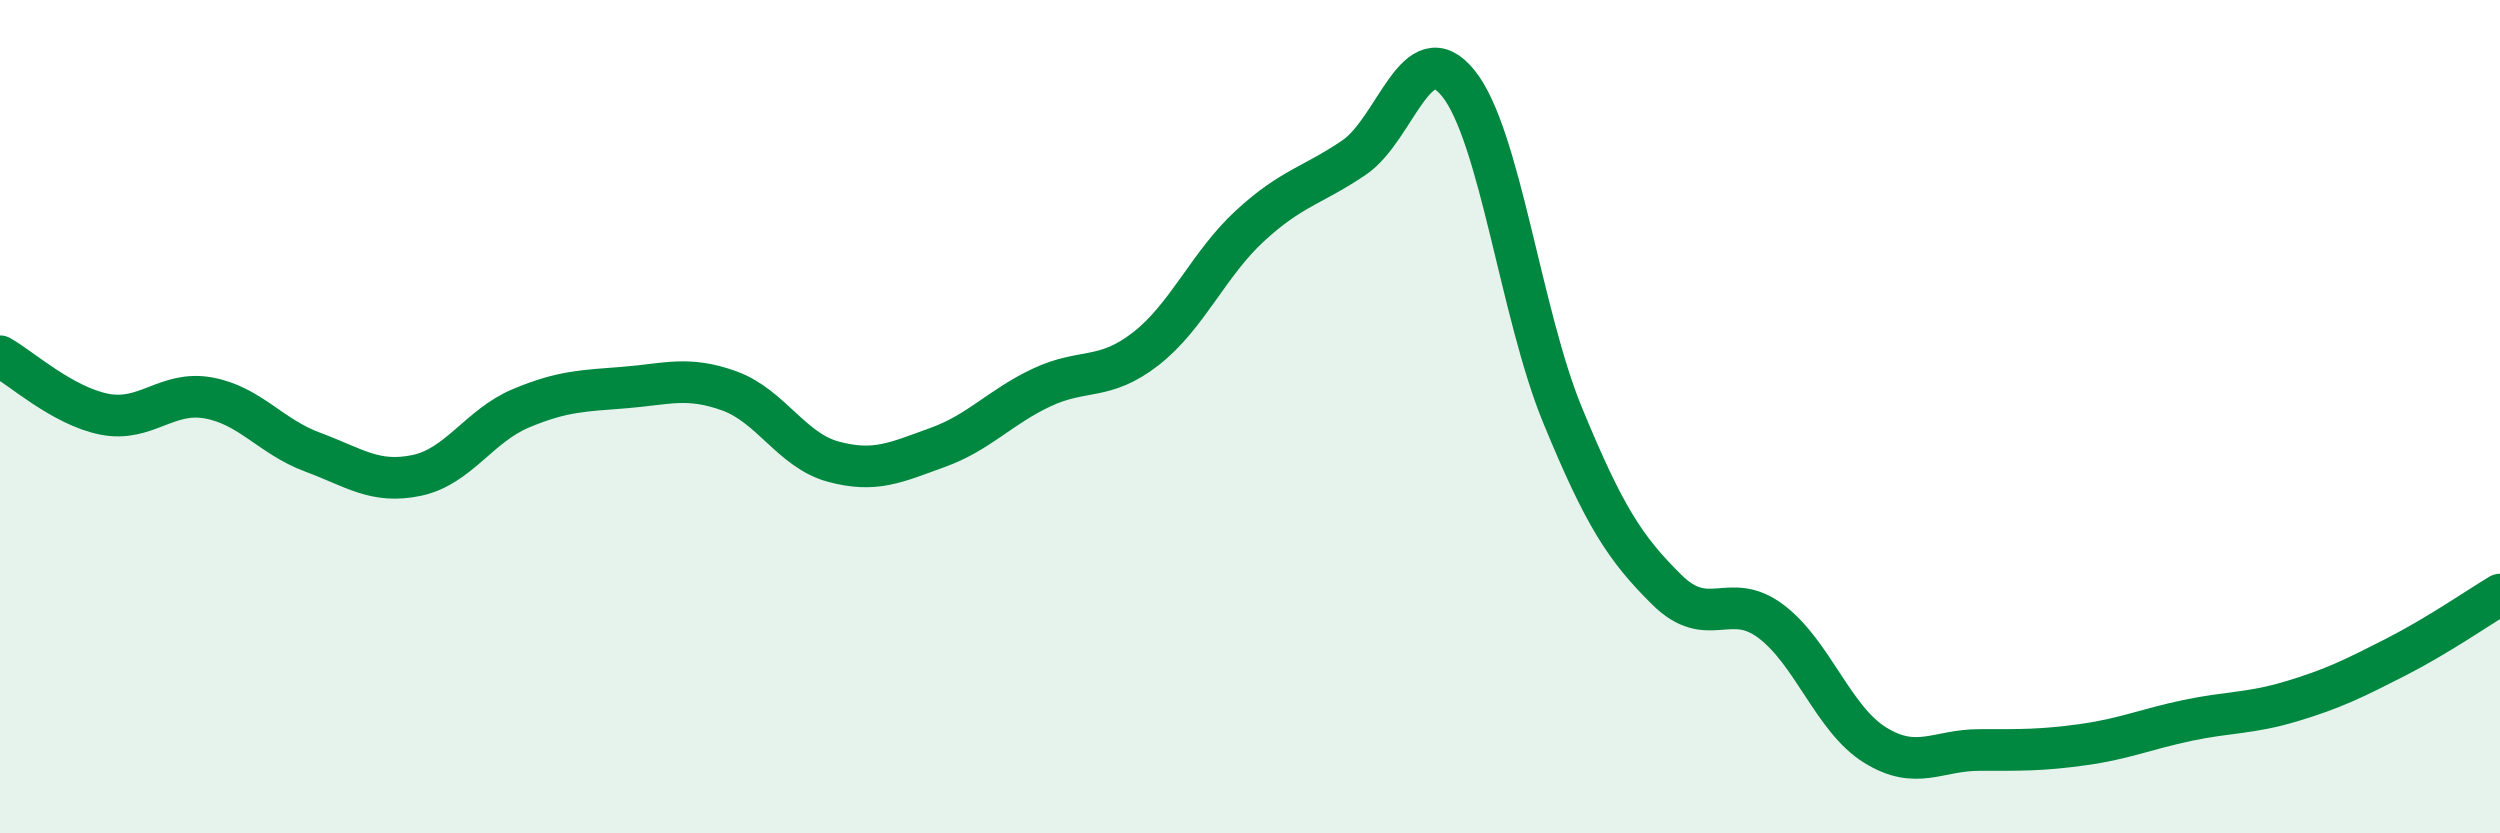
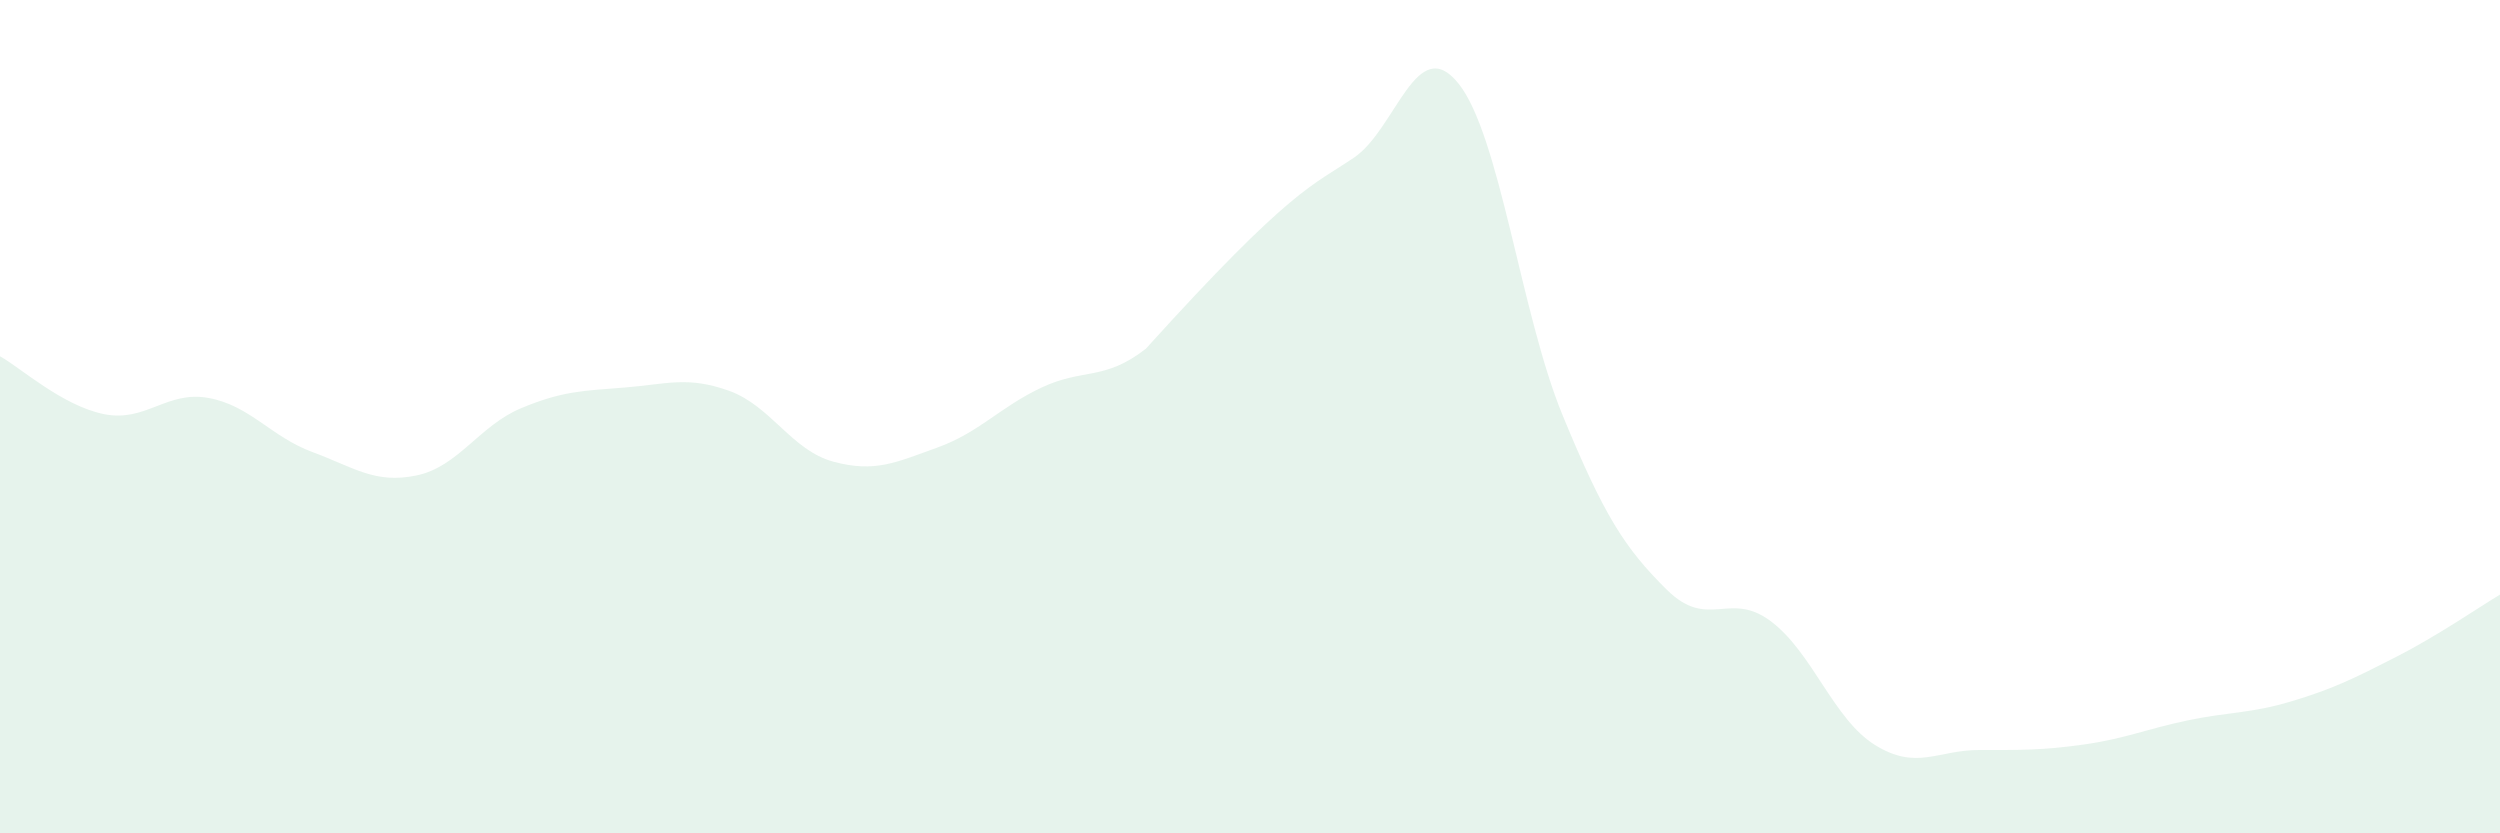
<svg xmlns="http://www.w3.org/2000/svg" width="60" height="20" viewBox="0 0 60 20">
-   <path d="M 0,8.55 C 0.5,8.83 1.5,9.74 2.5,9.94 C 3.5,10.14 4,9.37 5,9.55 C 6,9.73 6.5,10.48 7.5,10.85 C 8.5,11.22 9,11.62 10,11.41 C 11,11.2 11.5,10.22 12.5,9.8 C 13.5,9.38 14,9.38 15,9.3 C 16,9.22 16.5,9.02 17.5,9.38 C 18.5,9.74 19,10.81 20,11.08 C 21,11.35 21.5,11.1 22.5,10.74 C 23.5,10.38 24,9.77 25,9.3 C 26,8.83 26.5,9.15 27.5,8.37 C 28.5,7.59 29,6.34 30,5.42 C 31,4.5 31.5,4.46 32.5,3.78 C 33.5,3.1 34,0.76 35,2 C 36,3.24 36.5,7.53 37.5,9.96 C 38.5,12.39 39,13.16 40,14.15 C 41,15.14 41.5,14.16 42.5,14.91 C 43.5,15.66 44,17.26 45,17.88 C 46,18.5 46.5,18 47.5,18 C 48.5,18 49,18.01 50,17.87 C 51,17.73 51.5,17.5 52.5,17.29 C 53.5,17.08 54,17.13 55,16.83 C 56,16.53 56.5,16.28 57.5,15.77 C 58.5,15.26 59.5,14.57 60,14.27L60 20L0 20Z" fill="#008740" opacity="0.1" stroke-linecap="round" stroke-linejoin="round" />
-   <path d="M 0,8.55 C 0.5,8.83 1.5,9.74 2.5,9.94 C 3.5,10.14 4,9.37 5,9.55 C 6,9.73 6.5,10.48 7.5,10.85 C 8.5,11.22 9,11.62 10,11.41 C 11,11.2 11.5,10.22 12.5,9.8 C 13.5,9.38 14,9.38 15,9.3 C 16,9.22 16.5,9.02 17.5,9.38 C 18.5,9.74 19,10.81 20,11.08 C 21,11.35 21.5,11.1 22.5,10.74 C 23.5,10.38 24,9.77 25,9.3 C 26,8.83 26.5,9.15 27.5,8.37 C 28.5,7.59 29,6.34 30,5.42 C 31,4.5 31.5,4.46 32.5,3.78 C 33.5,3.1 34,0.76 35,2 C 36,3.24 36.5,7.53 37.5,9.96 C 38.5,12.39 39,13.16 40,14.15 C 41,15.14 41.5,14.16 42.5,14.91 C 43.5,15.66 44,17.26 45,17.88 C 46,18.5 46.5,18 47.5,18 C 48.5,18 49,18.01 50,17.87 C 51,17.73 51.5,17.5 52.5,17.29 C 53.5,17.08 54,17.13 55,16.83 C 56,16.53 56.5,16.28 57.5,15.77 C 58.5,15.26 59.5,14.57 60,14.27" stroke="#008740" stroke-width="1" fill="none" stroke-linecap="round" stroke-linejoin="round" />
+   <path d="M 0,8.55 C 0.5,8.83 1.5,9.74 2.5,9.94 C 3.5,10.14 4,9.37 5,9.55 C 6,9.73 6.5,10.48 7.5,10.85 C 8.5,11.22 9,11.62 10,11.41 C 11,11.2 11.5,10.22 12.5,9.8 C 13.5,9.38 14,9.38 15,9.3 C 16,9.22 16.5,9.02 17.5,9.38 C 18.5,9.74 19,10.81 20,11.08 C 21,11.35 21.5,11.1 22.5,10.74 C 23.5,10.38 24,9.77 25,9.3 C 26,8.83 26.5,9.15 27.5,8.37 C 31,4.5 31.5,4.46 32.5,3.78 C 33.5,3.1 34,0.76 35,2 C 36,3.24 36.5,7.53 37.5,9.96 C 38.5,12.39 39,13.16 40,14.15 C 41,15.14 41.5,14.16 42.5,14.91 C 43.5,15.66 44,17.26 45,17.88 C 46,18.5 46.5,18 47.5,18 C 48.5,18 49,18.01 50,17.87 C 51,17.73 51.5,17.5 52.5,17.29 C 53.5,17.08 54,17.13 55,16.83 C 56,16.53 56.5,16.28 57.5,15.77 C 58.5,15.26 59.5,14.57 60,14.27L60 20L0 20Z" fill="#008740" opacity="0.1" stroke-linecap="round" stroke-linejoin="round" />
</svg>